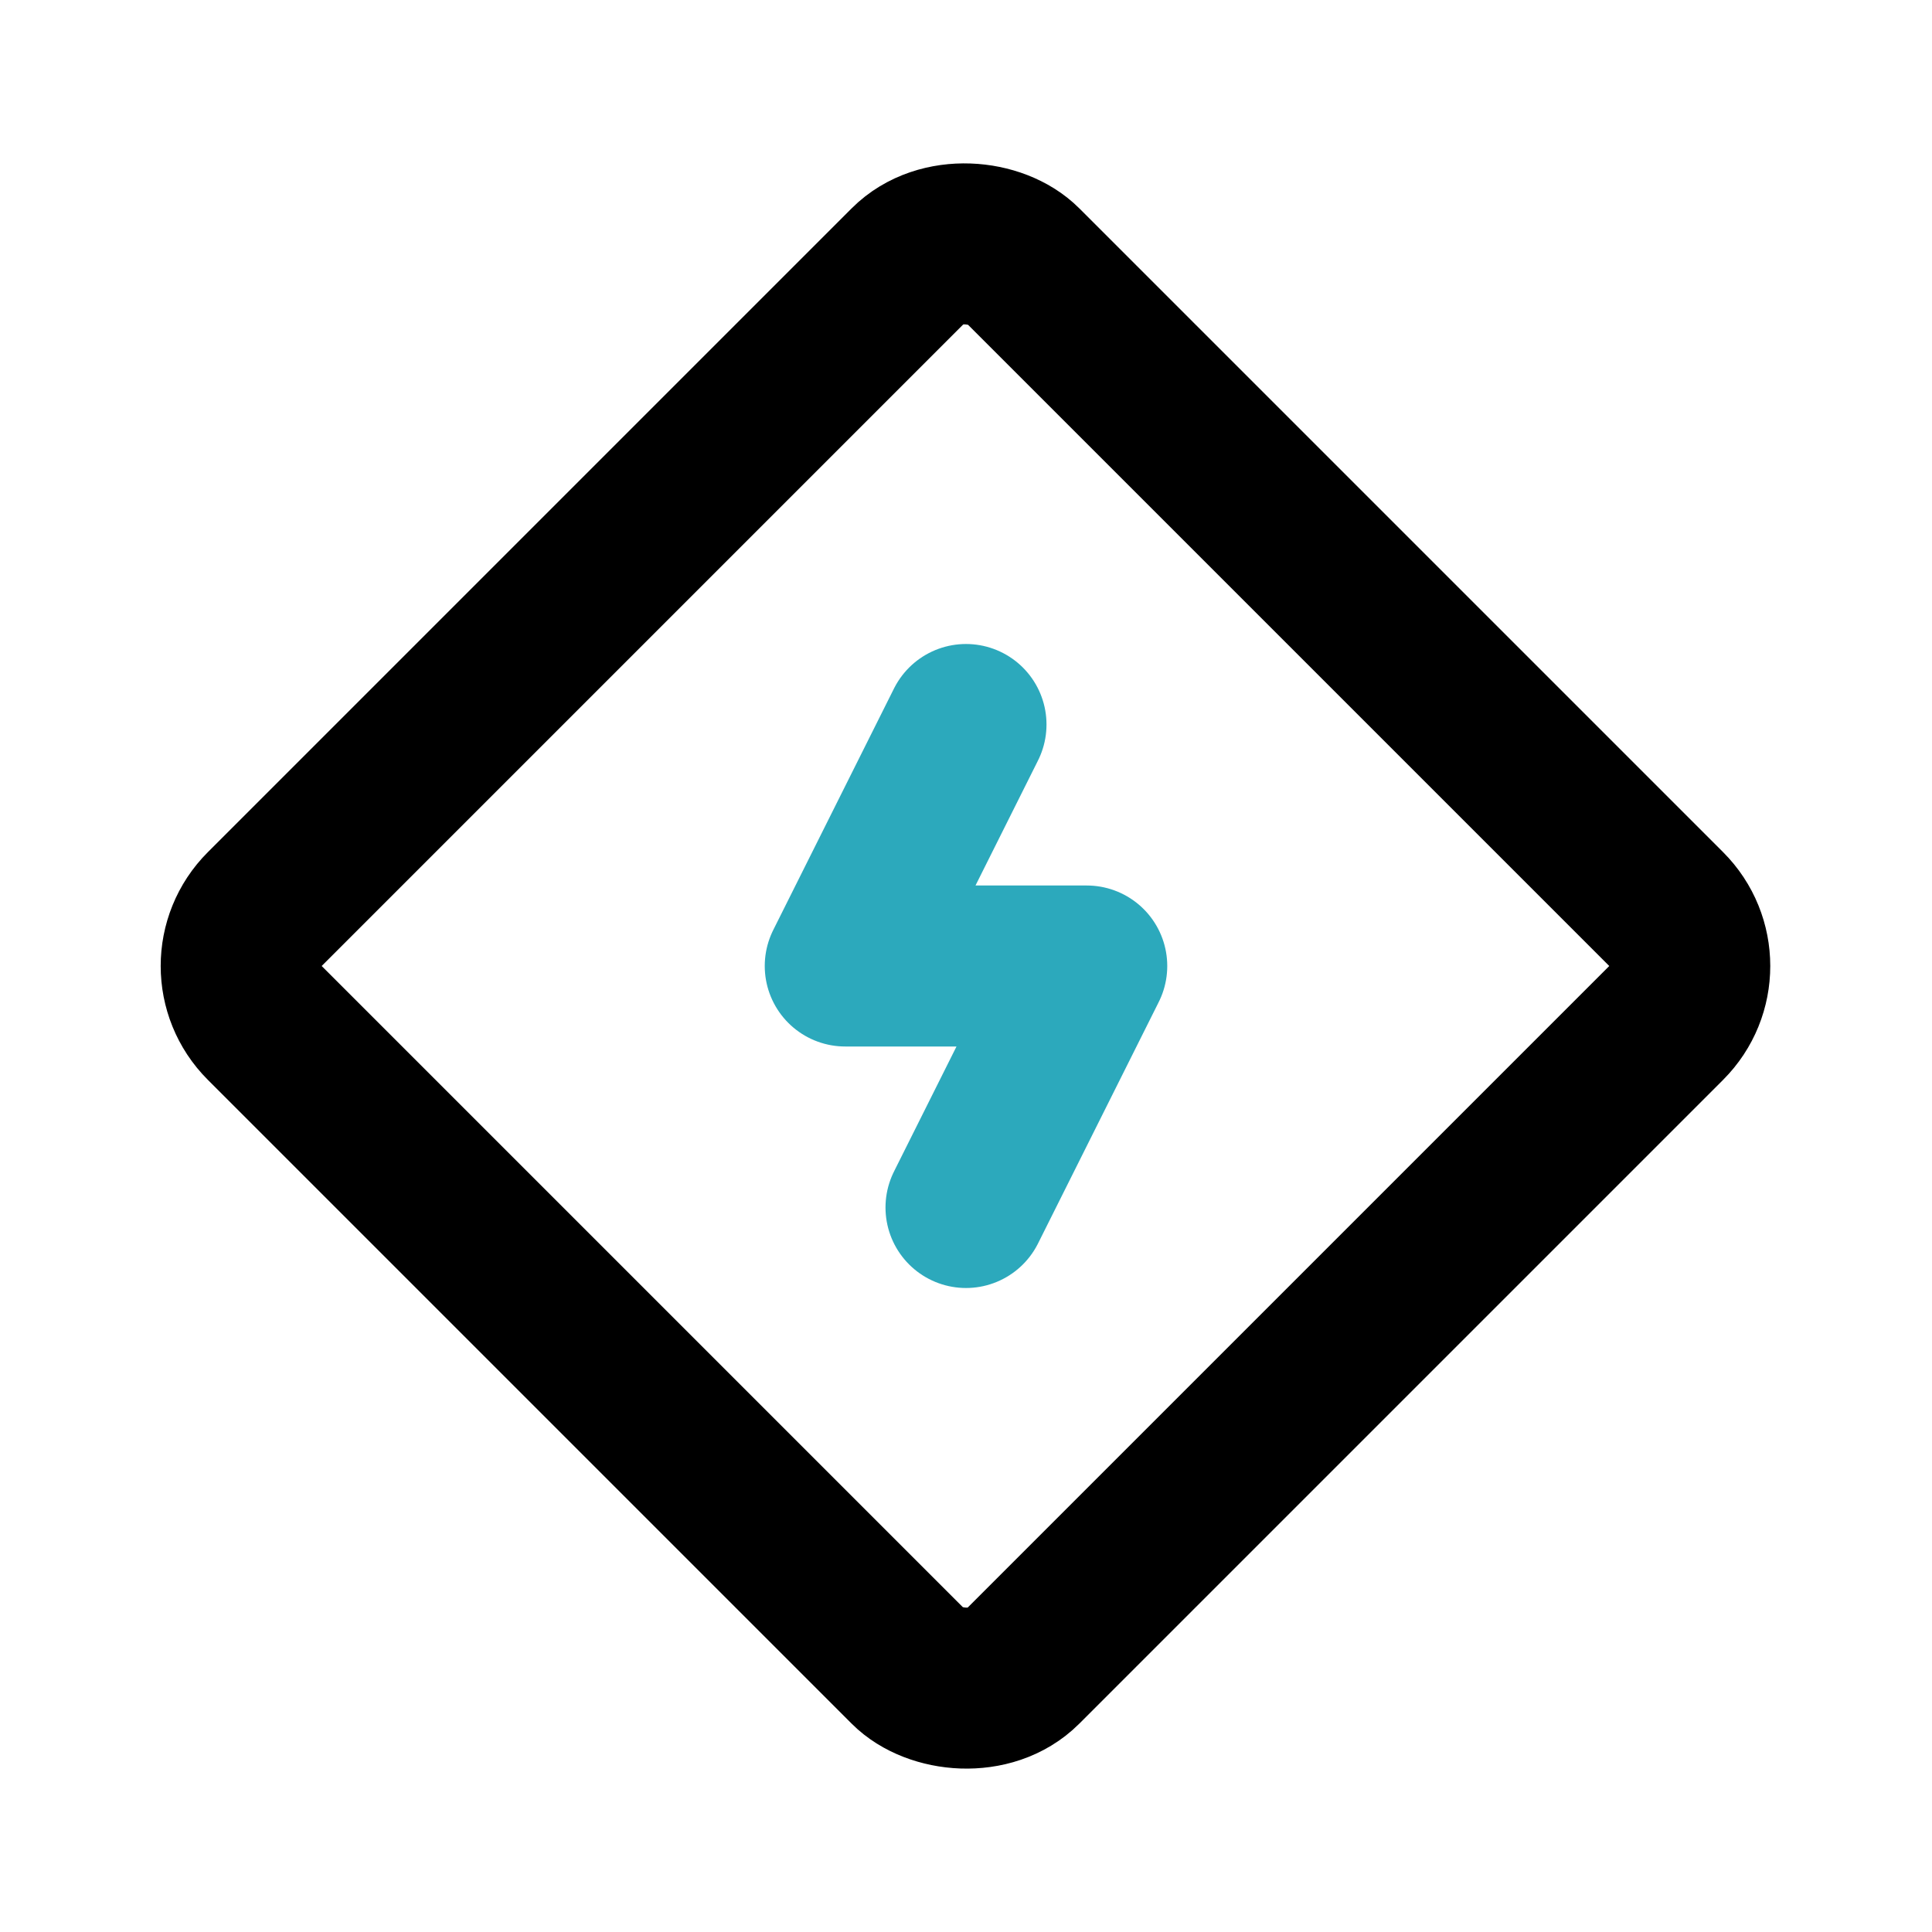
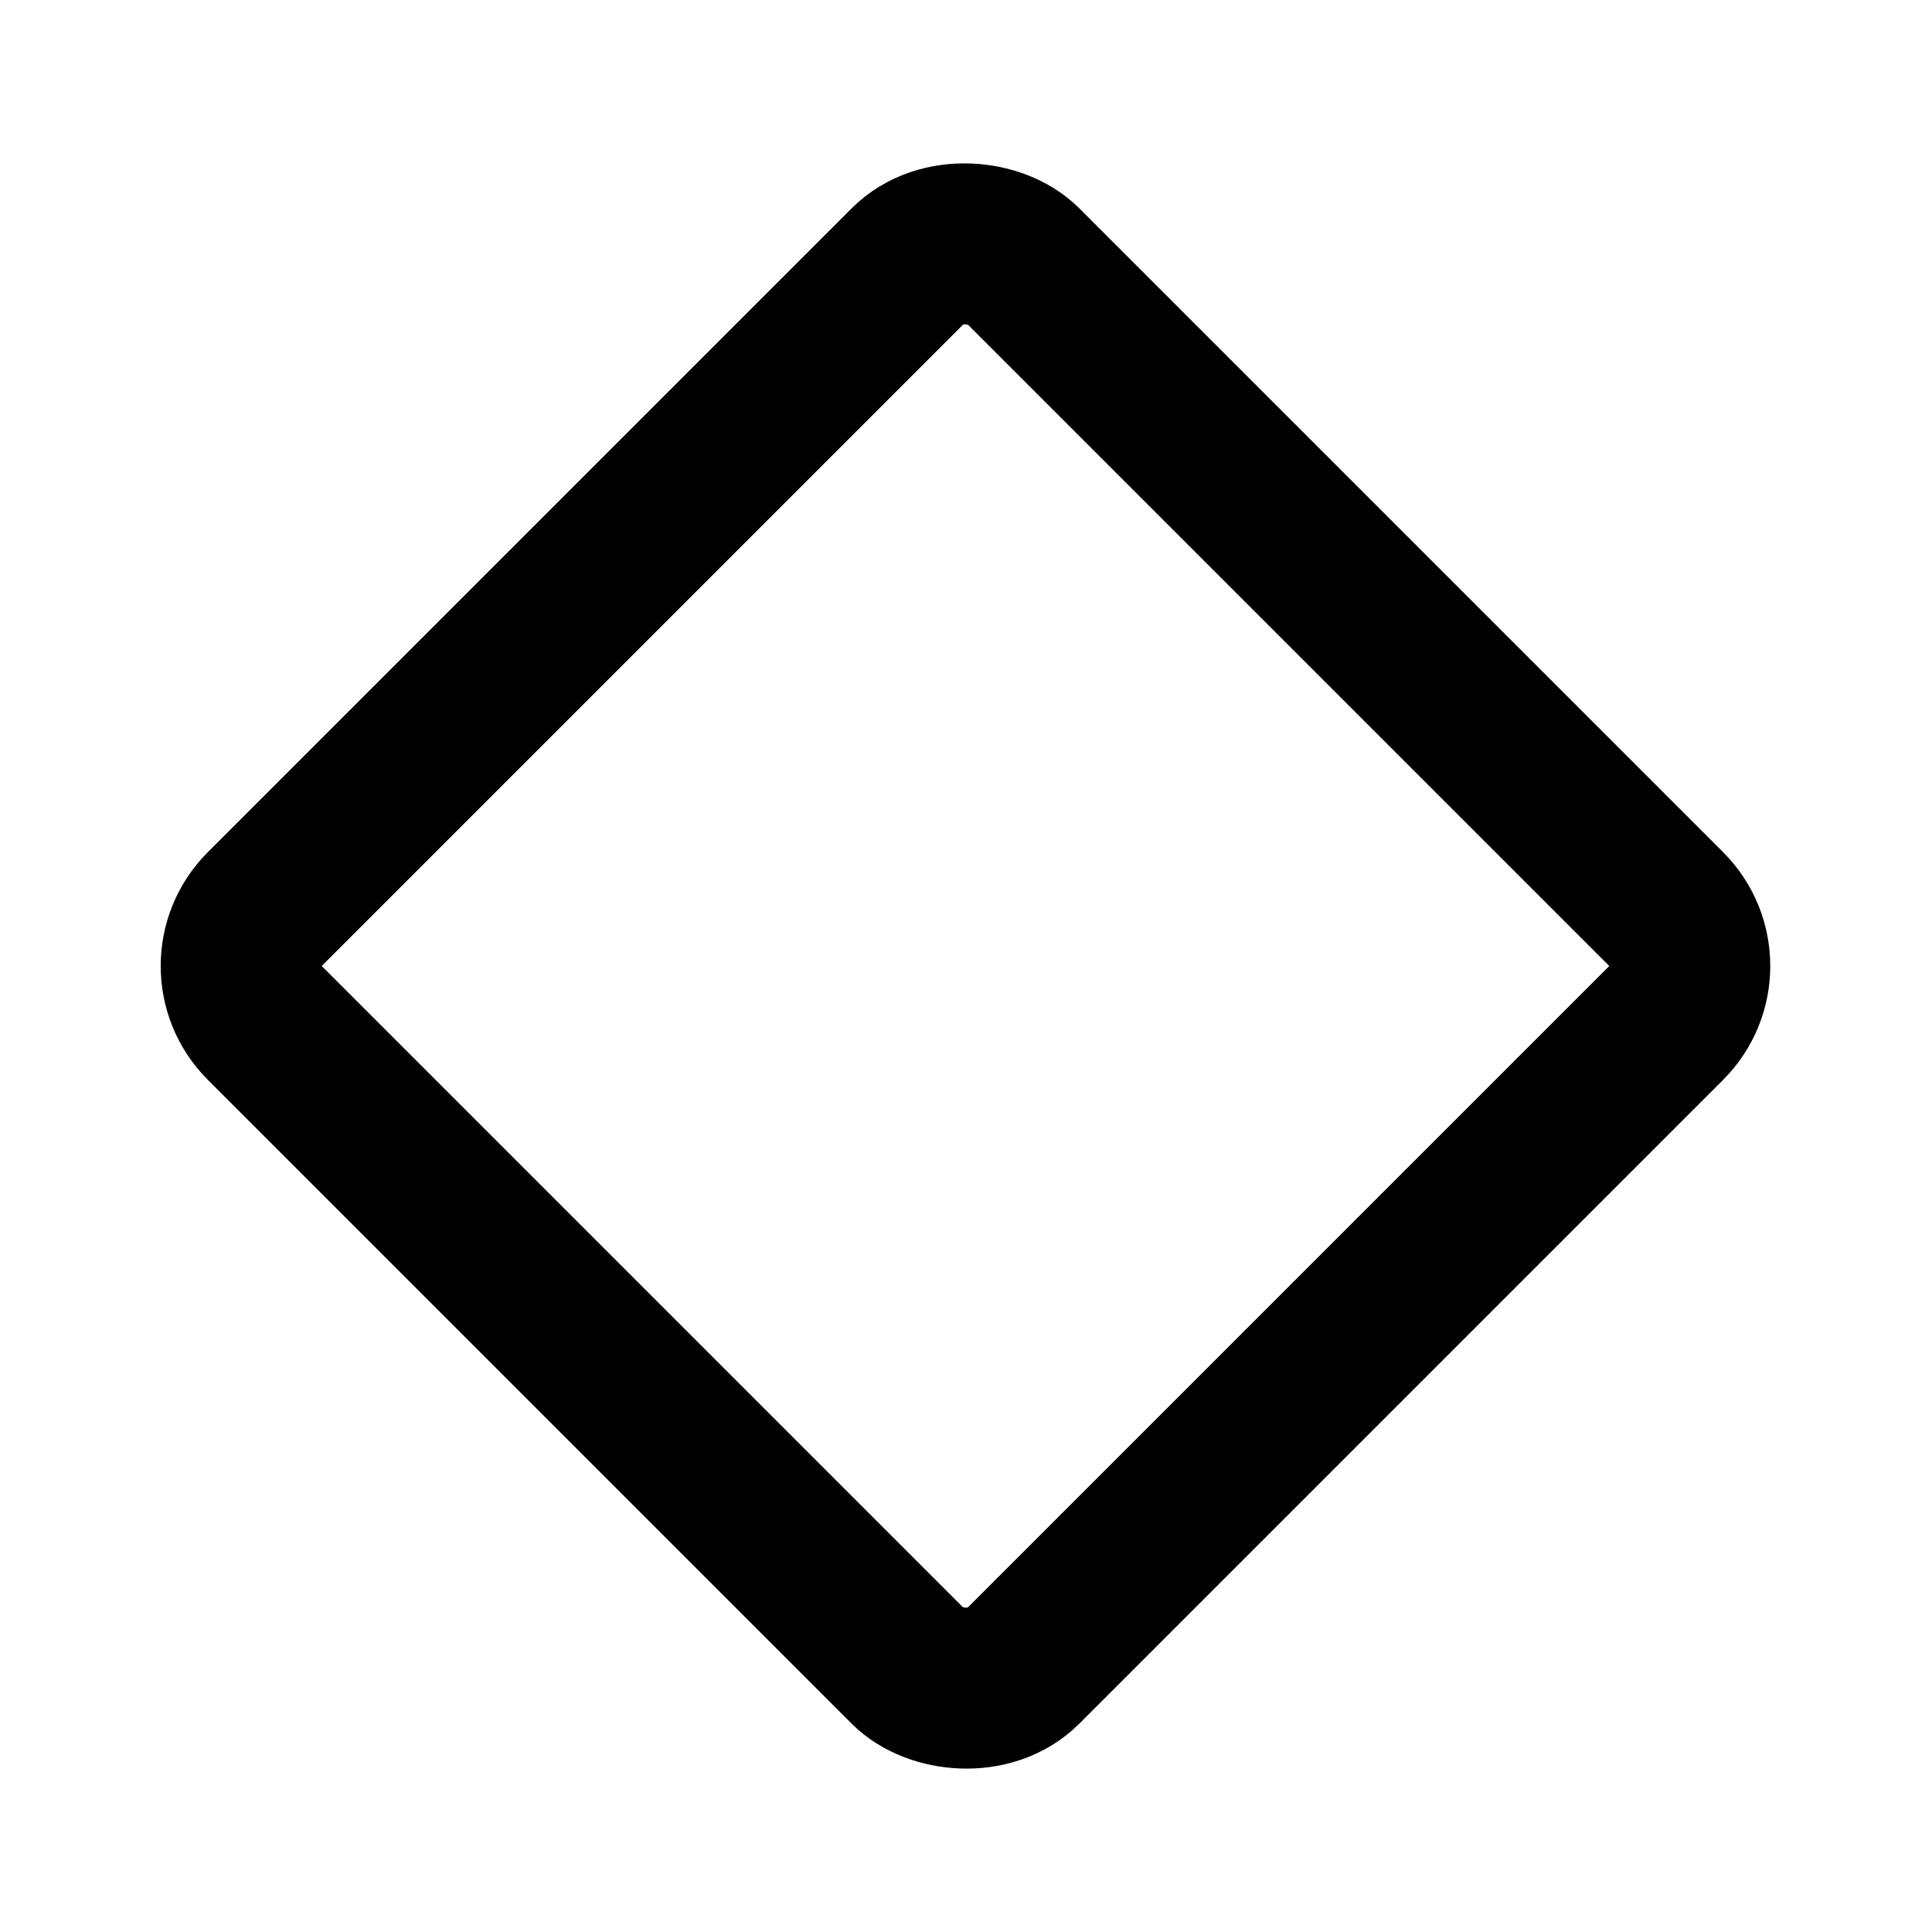
<svg xmlns="http://www.w3.org/2000/svg" fill="#000000" width="800px" height="800px" viewBox="0 0 24 24" id="thunder-sign" data-name="Line Color" class="icon line-color">
-   <polyline id="secondary" points="12 15 13.5 12 10.5 12 12 9" style="fill: none; stroke: rgb(44, 169, 188); stroke-linecap: round; stroke-linejoin: round; stroke-width: 2;" />
  <rect id="primary" x="5.34" y="5.34" width="13.31" height="13.31" rx="1" transform="translate(-4.97 12) rotate(-45)" style="fill: none; stroke: rgb(0, 0, 0); stroke-linecap: round; stroke-linejoin: round; stroke-width: 2;" />
</svg>